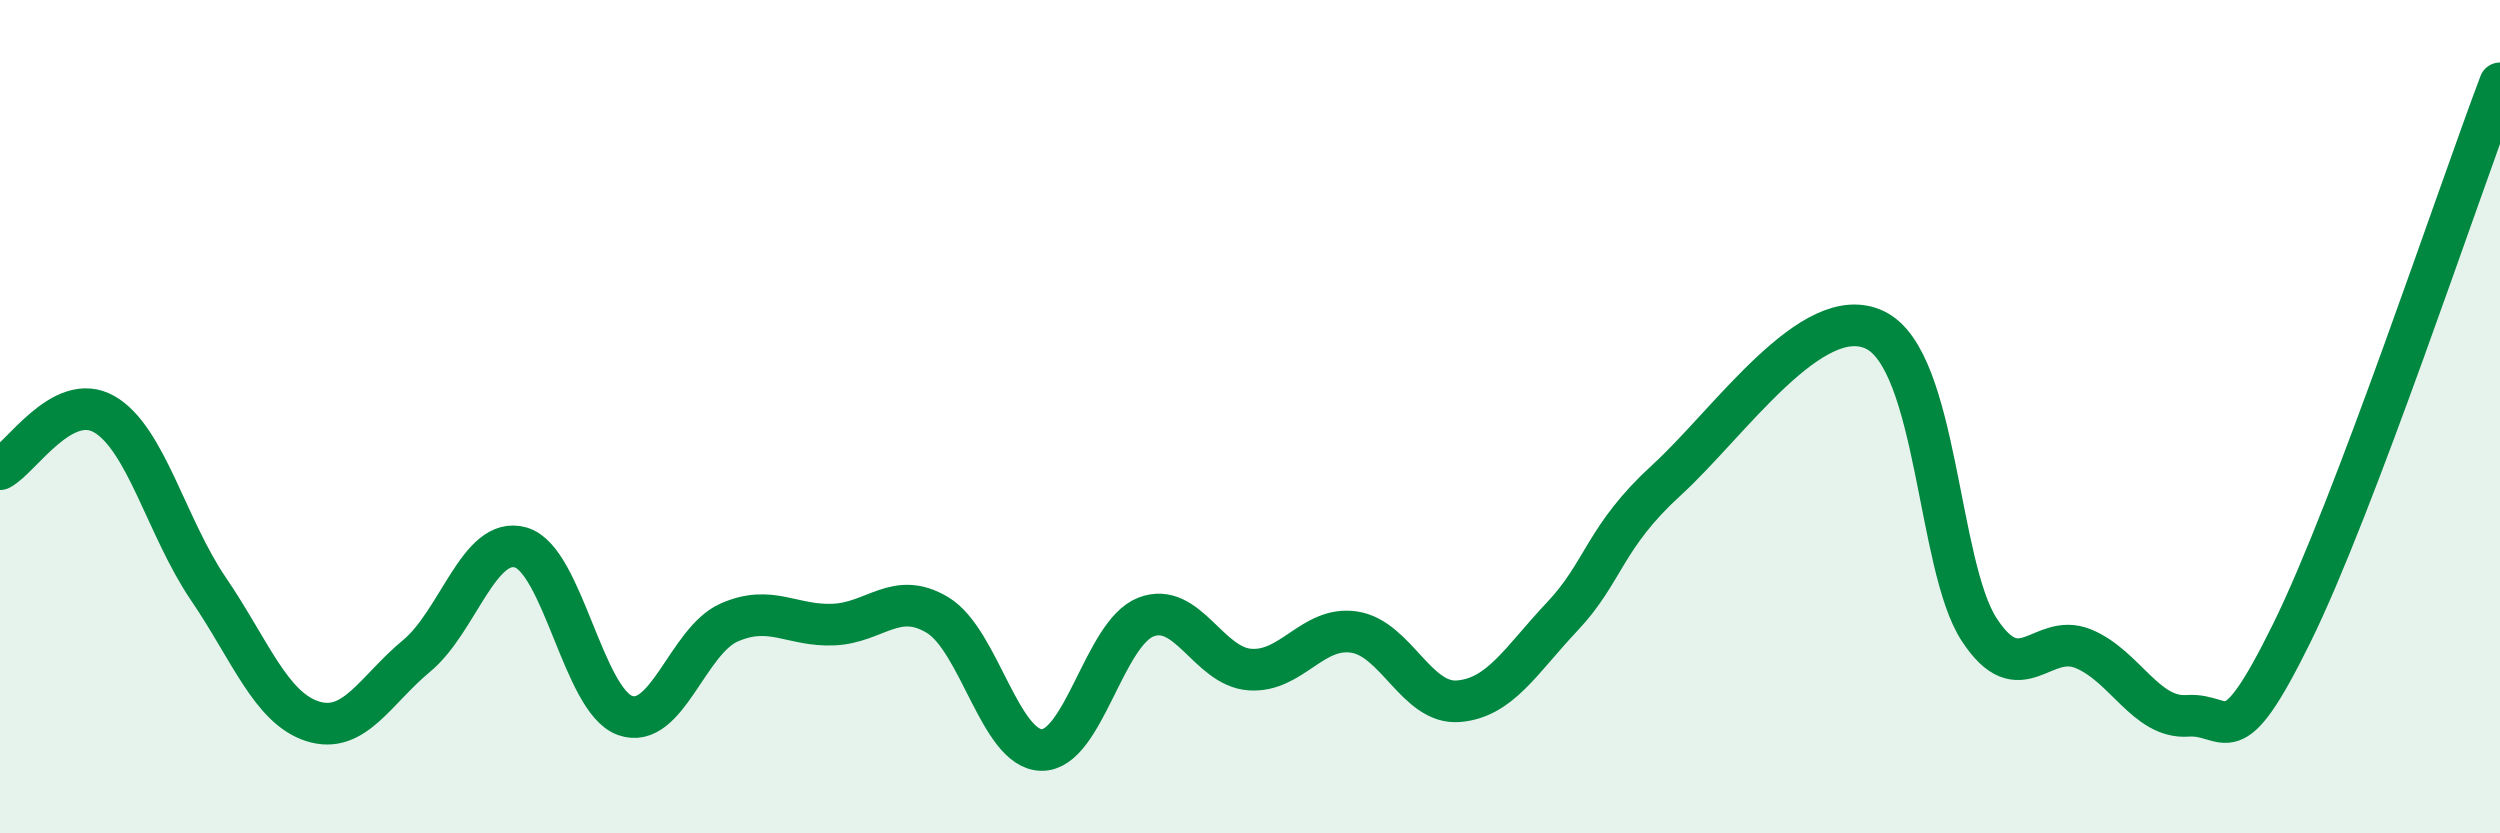
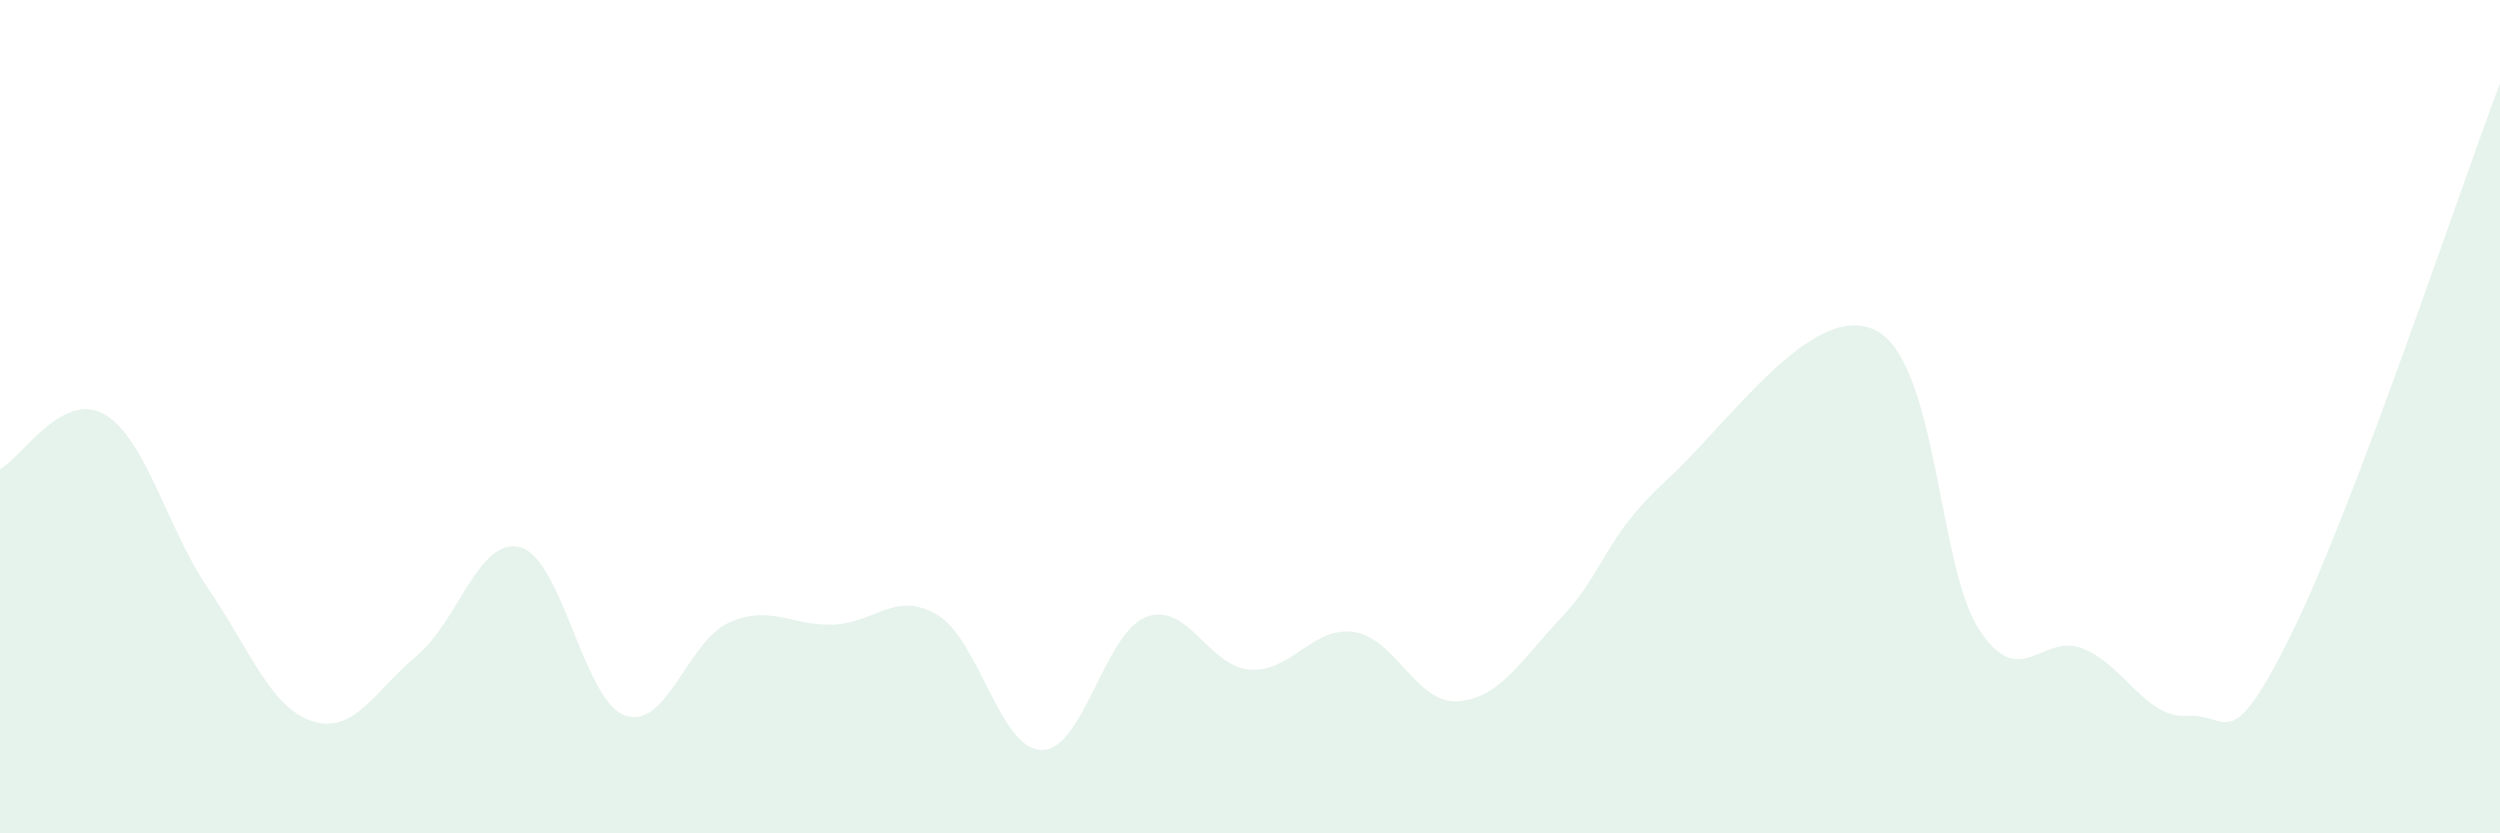
<svg xmlns="http://www.w3.org/2000/svg" width="60" height="20" viewBox="0 0 60 20">
  <path d="M 0,11.26 C 0.5,11 1.5,9.37 2.5,9.94 C 3.5,10.51 4,12.66 5,14.13 C 6,15.6 6.5,16.99 7.5,17.31 C 8.5,17.63 9,16.57 10,15.74 C 11,14.91 11.5,12.85 12.5,13.14 C 13.5,13.43 14,16.81 15,17.17 C 16,17.53 16.5,15.38 17.5,14.94 C 18.5,14.5 19,15.03 20,14.99 C 21,14.95 21.5,14.16 22.5,14.76 C 23.5,15.36 24,17.99 25,18 C 26,18.01 26.5,15.2 27.5,14.81 C 28.5,14.42 29,16 30,16.07 C 31,16.14 31.5,15.02 32.5,15.17 C 33.5,15.32 34,16.91 35,16.83 C 36,16.75 36.5,15.85 37.5,14.79 C 38.5,13.73 38.5,12.89 40,11.52 C 41.5,10.15 43.5,7.2 45,7.92 C 46.5,8.64 46.5,13.58 47.5,15.11 C 48.5,16.64 49,15.16 50,15.57 C 51,15.98 51.5,17.25 52.5,17.18 C 53.5,17.11 53.5,18.24 55,15.2 C 56.5,12.16 59,4.64 60,2L60 20L0 20Z" fill="#008740" opacity="0.1" stroke-linecap="round" stroke-linejoin="round" />
-   <path d="M 0,11.26 C 0.5,11 1.5,9.37 2.5,9.94 C 3.5,10.51 4,12.66 5,14.13 C 6,15.6 6.5,16.99 7.5,17.31 C 8.5,17.63 9,16.57 10,15.74 C 11,14.91 11.5,12.85 12.5,13.14 C 13.5,13.43 14,16.81 15,17.17 C 16,17.53 16.5,15.38 17.5,14.94 C 18.5,14.5 19,15.03 20,14.99 C 21,14.95 21.5,14.16 22.5,14.76 C 23.5,15.36 24,17.99 25,18 C 26,18.01 26.5,15.2 27.5,14.81 C 28.5,14.42 29,16 30,16.07 C 31,16.14 31.5,15.02 32.5,15.17 C 33.5,15.32 34,16.91 35,16.83 C 36,16.75 36.5,15.85 37.5,14.79 C 38.5,13.73 38.5,12.89 40,11.52 C 41.5,10.15 43.5,7.2 45,7.92 C 46.5,8.64 46.5,13.58 47.5,15.11 C 48.5,16.64 49,15.16 50,15.57 C 51,15.98 51.5,17.25 52.5,17.18 C 53.5,17.11 53.5,18.24 55,15.2 C 56.5,12.16 59,4.64 60,2" stroke="#008740" stroke-width="1" fill="none" stroke-linecap="round" stroke-linejoin="round" />
</svg>